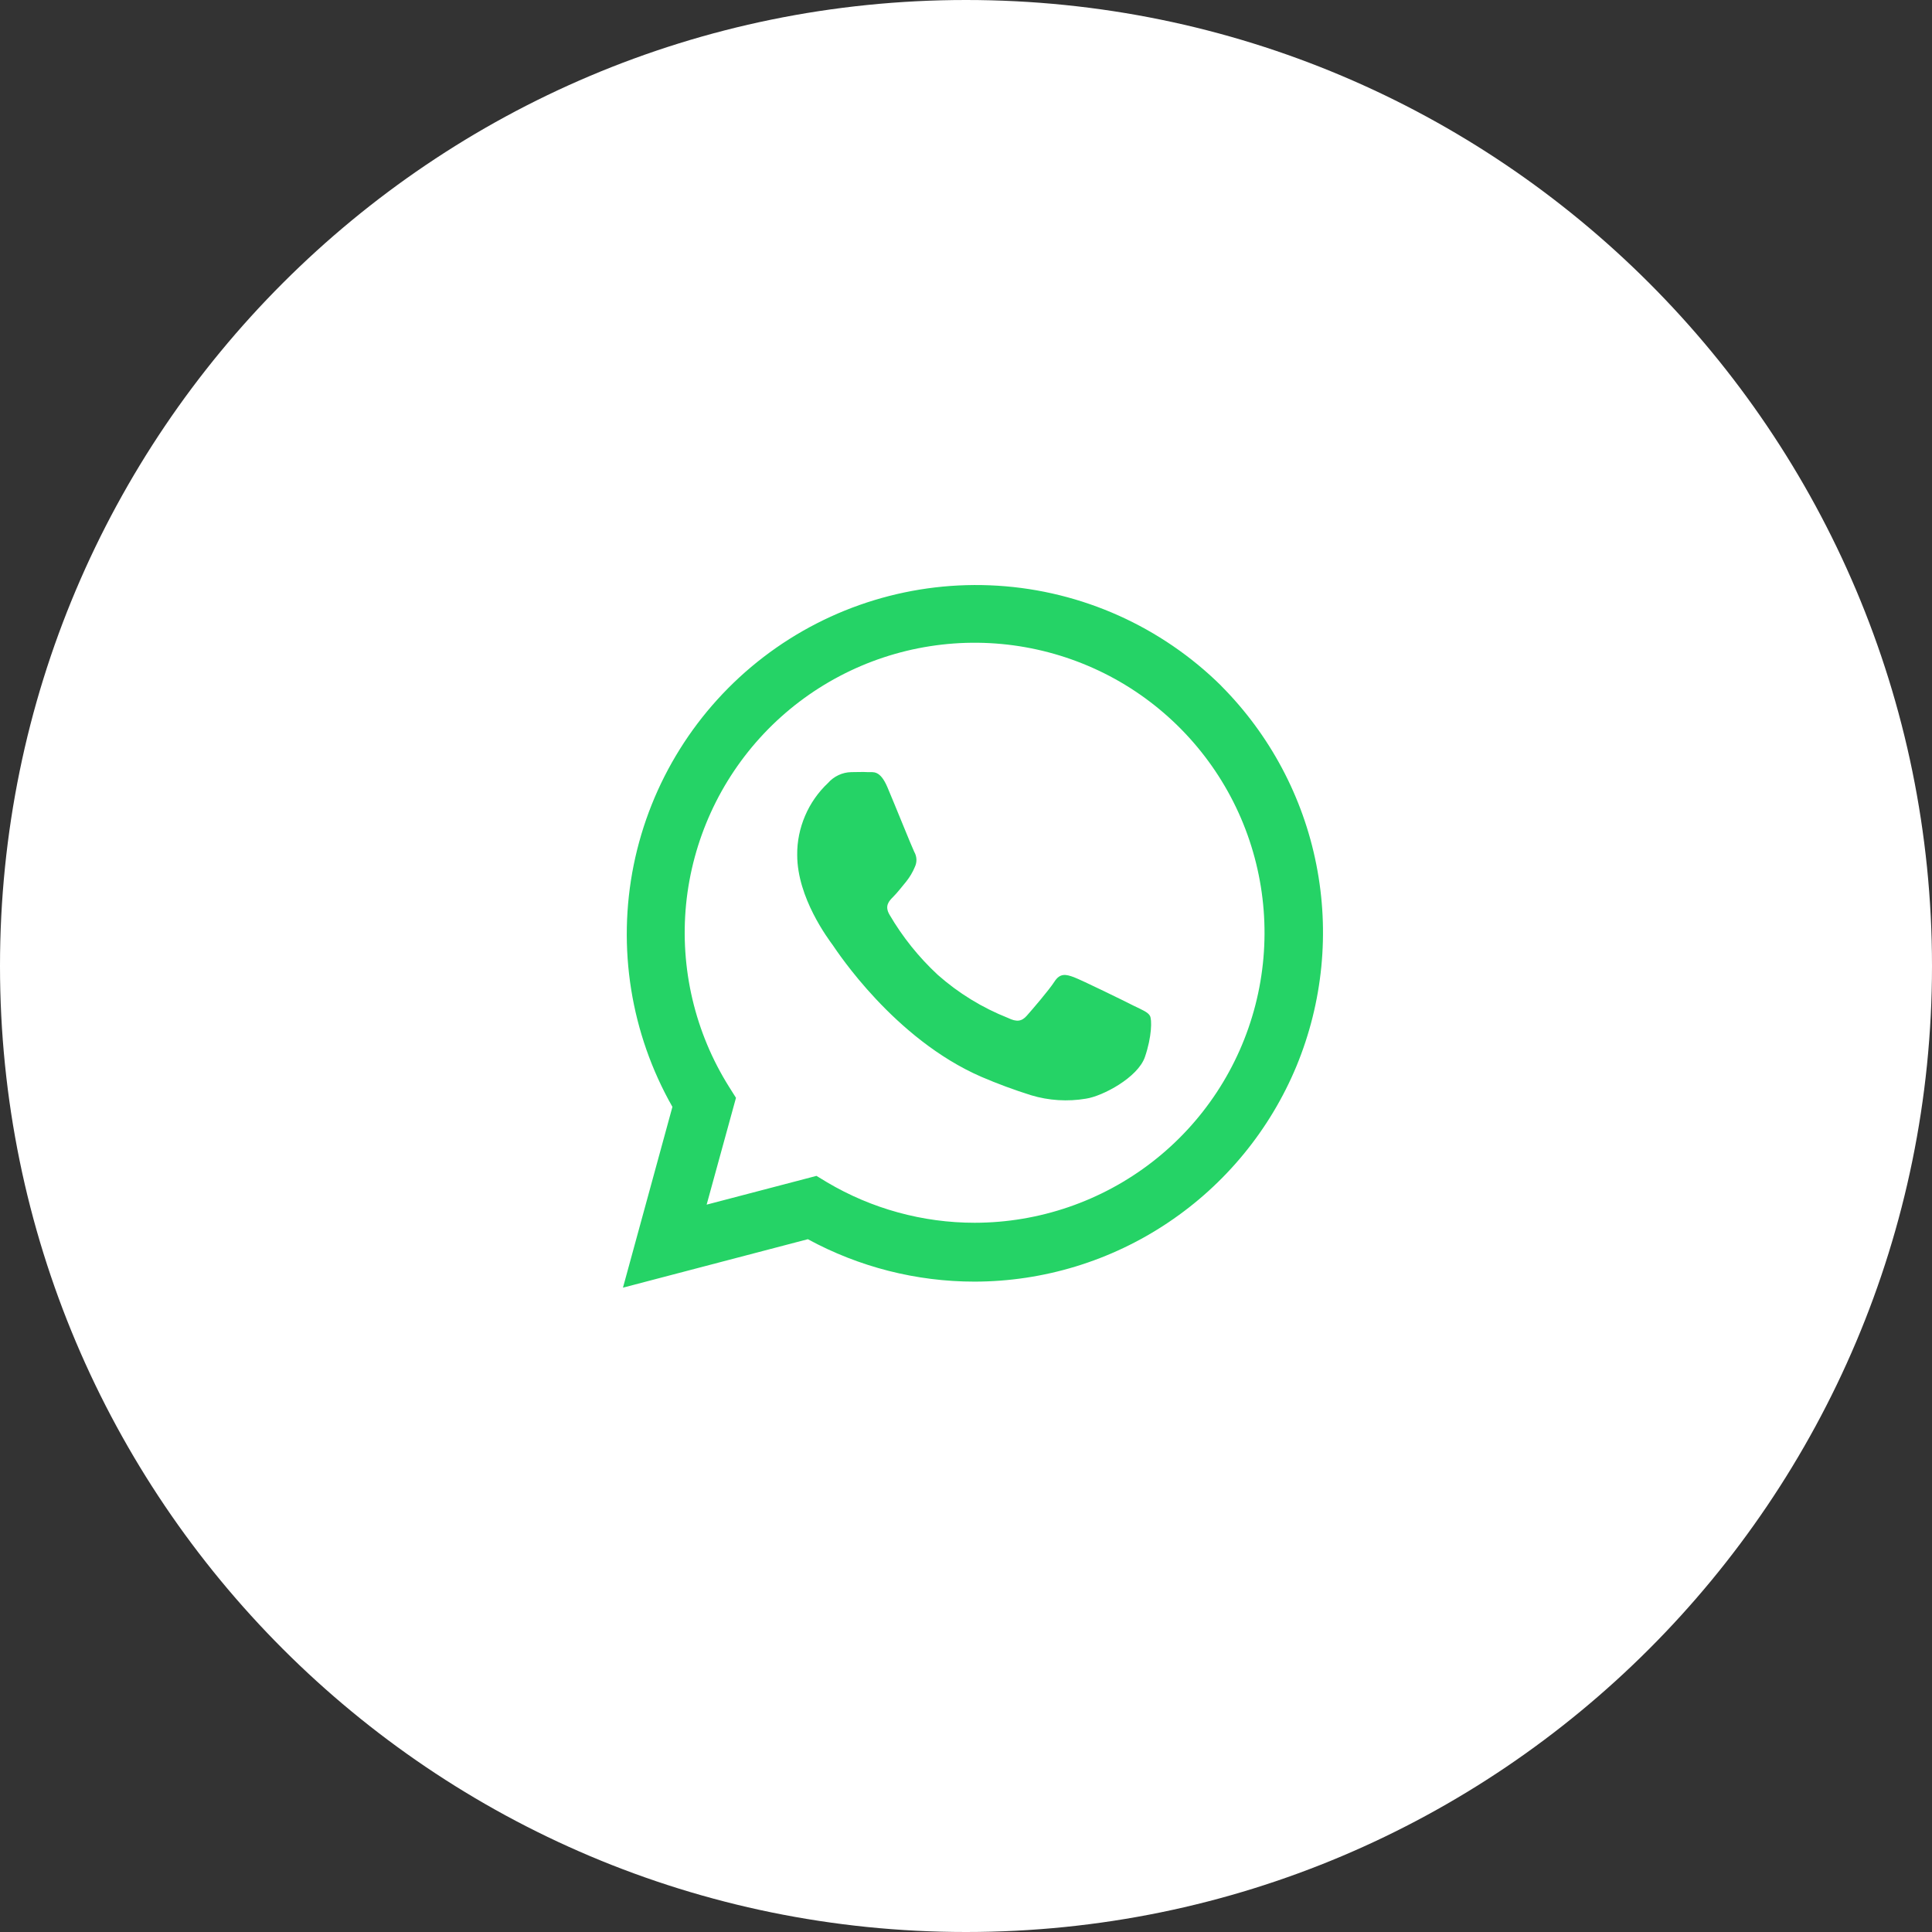
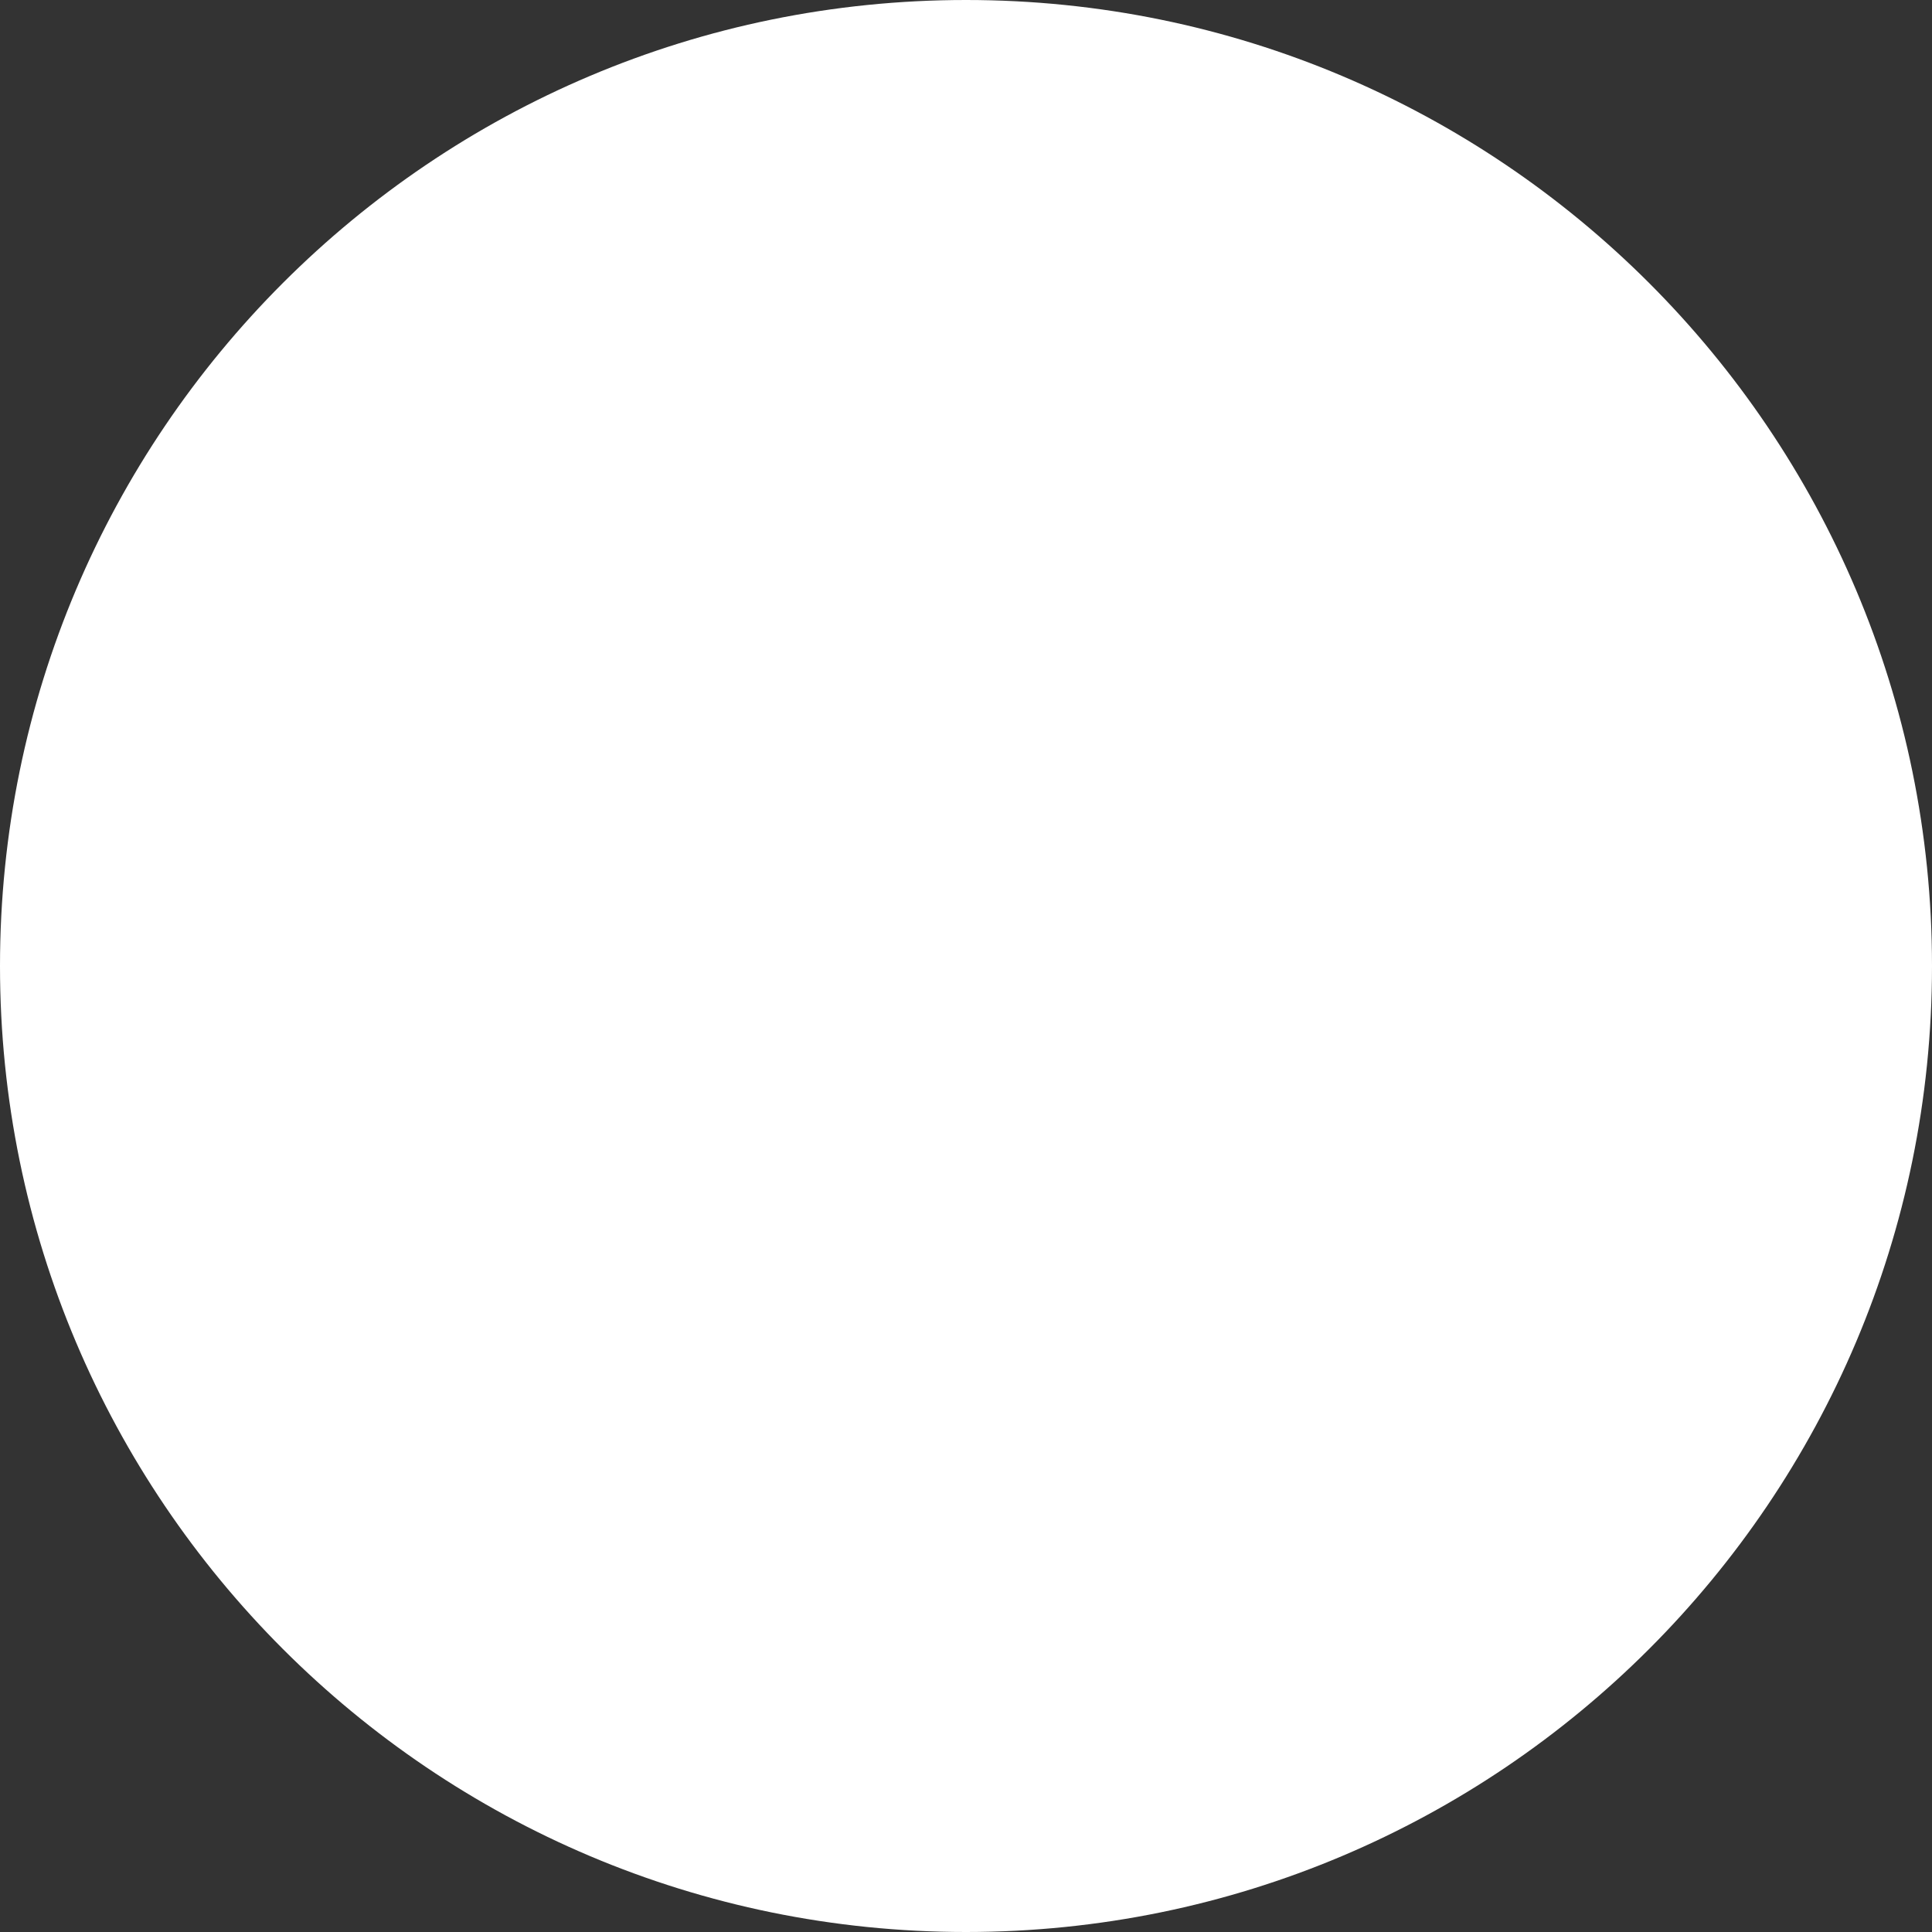
<svg xmlns="http://www.w3.org/2000/svg" width="120" zoomAndPan="magnify" viewBox="0 0 90 90" height="120" preserveAspectRatio="xMidYMid meet" version="1.0">
  <rect x="0" y="0" width="90" height="90" fill="#333333" stroke="none" />
  <defs>
    <clipPath id="2e7e55f2e6">
      <path d="M 45 0 C 20.148 0 0 20.148 0 45 C 0 69.852 20.148 90 45 90 C 69.852 90 90 69.852 90 45 C 90 20.148 69.852 0 45 0 Z M 45 0 " clip-rule="nonzero" />
    </clipPath>
    <clipPath id="67f4de987e">
-       <path d="M 29 27.254 L 62 27.254 L 62 60 L 29 60 Z M 29 27.254 " clip-rule="nonzero" />
-     </clipPath>
+       </clipPath>
  </defs>
  <g clip-path="url(#2e7e55f2e6)">
    <rect x="-9" width="108" fill="#ffffff" y="-9" height="108" fill-opacity="1" />
  </g>
  <g clip-path="url(#67f4de987e)">
-     <path fill="#25d366" d="M 56.895 31.953 C 54.102 29.191 50.402 27.531 46.484 27.285 C 42.562 27.039 38.684 28.219 35.566 30.609 C 32.449 33 30.301 36.441 29.52 40.293 C 28.742 44.145 29.383 48.148 31.324 51.562 L 29.02 59.984 L 37.633 57.727 C 40.016 59.023 42.684 59.703 45.398 59.703 C 48.609 59.699 51.746 58.742 54.414 56.953 C 57.082 55.168 59.164 52.629 60.395 49.664 C 61.621 46.695 61.945 43.43 61.32 40.277 C 60.699 37.125 59.156 34.23 56.891 31.953 Z M 45.402 56.961 C 42.984 56.961 40.609 56.309 38.531 55.078 L 38.035 54.777 L 32.918 56.117 L 34.285 51.141 L 33.965 50.633 C 32.371 48.098 31.668 45.102 31.961 42.121 C 32.258 39.141 33.535 36.344 35.59 34.168 C 37.648 31.992 40.371 30.562 43.328 30.102 C 46.285 29.641 49.312 30.18 51.934 31.625 C 54.555 33.074 56.621 35.355 57.805 38.105 C 58.988 40.855 59.227 43.922 58.48 46.82 C 57.734 49.723 56.043 52.293 53.68 54.125 C 51.312 55.961 48.402 56.957 45.41 56.961 Z M 52.797 46.844 C 52.395 46.637 50.387 45.656 50.023 45.52 C 49.66 45.387 49.383 45.32 49.121 45.727 C 48.859 46.133 48.07 47.047 47.832 47.316 C 47.594 47.586 47.359 47.617 46.953 47.418 C 45.758 46.945 44.656 46.27 43.691 45.418 C 42.805 44.598 42.043 43.648 41.434 42.605 C 41.199 42.199 41.41 41.977 41.609 41.777 C 41.812 41.574 42.02 41.301 42.215 41.066 C 42.379 40.859 42.516 40.633 42.617 40.387 C 42.672 40.273 42.695 40.152 42.691 40.027 C 42.684 39.902 42.648 39.781 42.586 39.676 C 42.484 39.473 41.68 37.473 41.336 36.664 C 40.988 35.852 40.668 35.98 40.43 35.969 C 40.191 35.953 39.926 35.969 39.652 35.969 C 39.449 35.973 39.246 36.02 39.059 36.109 C 38.875 36.195 38.707 36.32 38.57 36.477 C 38.113 36.906 37.75 37.426 37.504 38.004 C 37.258 38.578 37.129 39.203 37.137 39.828 C 37.137 41.828 38.59 43.746 38.793 44.027 C 38.992 44.312 41.656 48.402 45.719 50.164 C 46.473 50.488 47.246 50.773 48.031 51.02 C 48.859 51.27 49.734 51.324 50.59 51.18 C 51.371 51.062 53 50.195 53.332 49.246 C 53.66 48.297 53.668 47.484 53.566 47.316 C 53.469 47.148 53.215 47.047 52.797 46.844 Z M 52.797 46.844 " fill-opacity="1" fill-rule="evenodd" />
+     <path fill="#25d366" d="M 56.895 31.953 C 42.562 27.039 38.684 28.219 35.566 30.609 C 32.449 33 30.301 36.441 29.52 40.293 C 28.742 44.145 29.383 48.148 31.324 51.562 L 29.02 59.984 L 37.633 57.727 C 40.016 59.023 42.684 59.703 45.398 59.703 C 48.609 59.699 51.746 58.742 54.414 56.953 C 57.082 55.168 59.164 52.629 60.395 49.664 C 61.621 46.695 61.945 43.43 61.32 40.277 C 60.699 37.125 59.156 34.23 56.891 31.953 Z M 45.402 56.961 C 42.984 56.961 40.609 56.309 38.531 55.078 L 38.035 54.777 L 32.918 56.117 L 34.285 51.141 L 33.965 50.633 C 32.371 48.098 31.668 45.102 31.961 42.121 C 32.258 39.141 33.535 36.344 35.59 34.168 C 37.648 31.992 40.371 30.562 43.328 30.102 C 46.285 29.641 49.312 30.18 51.934 31.625 C 54.555 33.074 56.621 35.355 57.805 38.105 C 58.988 40.855 59.227 43.922 58.48 46.82 C 57.734 49.723 56.043 52.293 53.68 54.125 C 51.312 55.961 48.402 56.957 45.41 56.961 Z M 52.797 46.844 C 52.395 46.637 50.387 45.656 50.023 45.52 C 49.66 45.387 49.383 45.32 49.121 45.727 C 48.859 46.133 48.07 47.047 47.832 47.316 C 47.594 47.586 47.359 47.617 46.953 47.418 C 45.758 46.945 44.656 46.27 43.691 45.418 C 42.805 44.598 42.043 43.648 41.434 42.605 C 41.199 42.199 41.41 41.977 41.609 41.777 C 41.812 41.574 42.02 41.301 42.215 41.066 C 42.379 40.859 42.516 40.633 42.617 40.387 C 42.672 40.273 42.695 40.152 42.691 40.027 C 42.684 39.902 42.648 39.781 42.586 39.676 C 42.484 39.473 41.68 37.473 41.336 36.664 C 40.988 35.852 40.668 35.98 40.43 35.969 C 40.191 35.953 39.926 35.969 39.652 35.969 C 39.449 35.973 39.246 36.02 39.059 36.109 C 38.875 36.195 38.707 36.32 38.57 36.477 C 38.113 36.906 37.75 37.426 37.504 38.004 C 37.258 38.578 37.129 39.203 37.137 39.828 C 37.137 41.828 38.59 43.746 38.793 44.027 C 38.992 44.312 41.656 48.402 45.719 50.164 C 46.473 50.488 47.246 50.773 48.031 51.02 C 48.859 51.27 49.734 51.324 50.59 51.18 C 51.371 51.062 53 50.195 53.332 49.246 C 53.66 48.297 53.668 47.484 53.566 47.316 C 53.469 47.148 53.215 47.047 52.797 46.844 Z M 52.797 46.844 " fill-opacity="1" fill-rule="evenodd" />
  </g>
</svg>